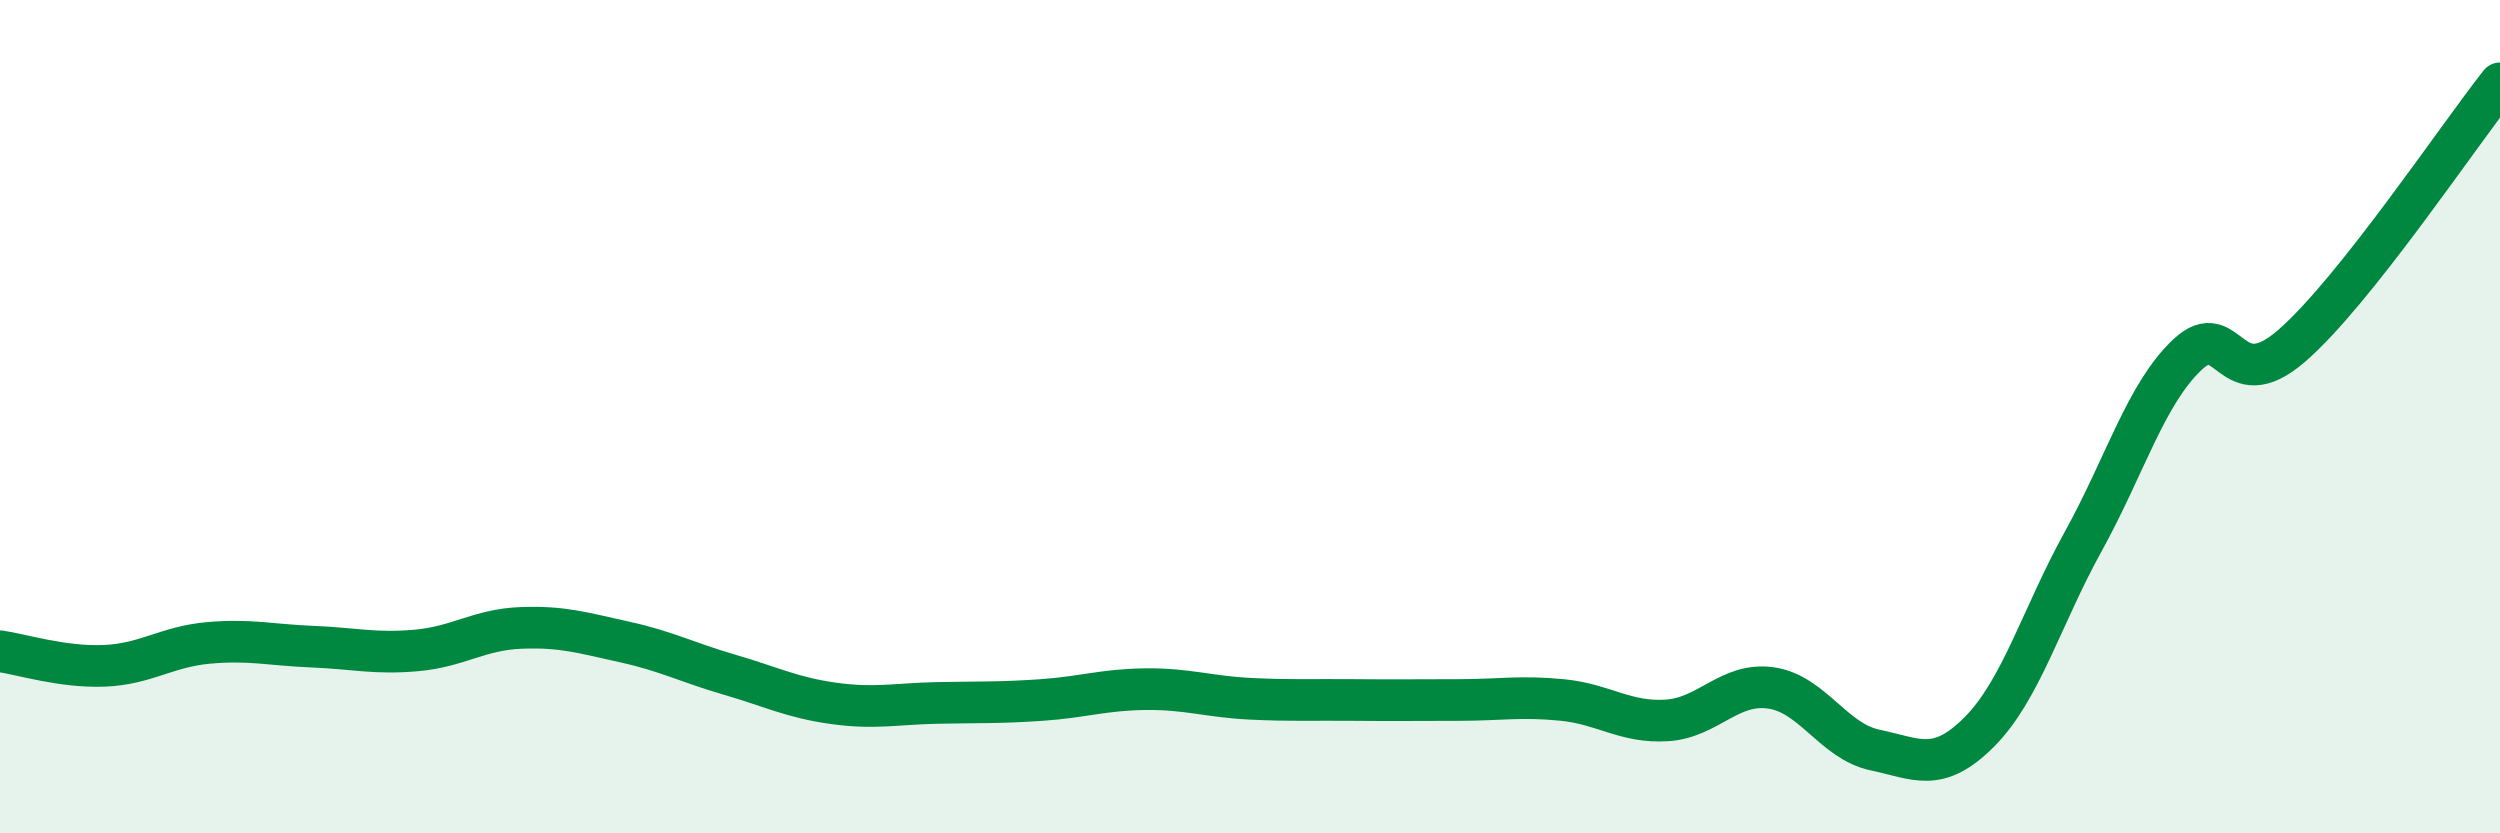
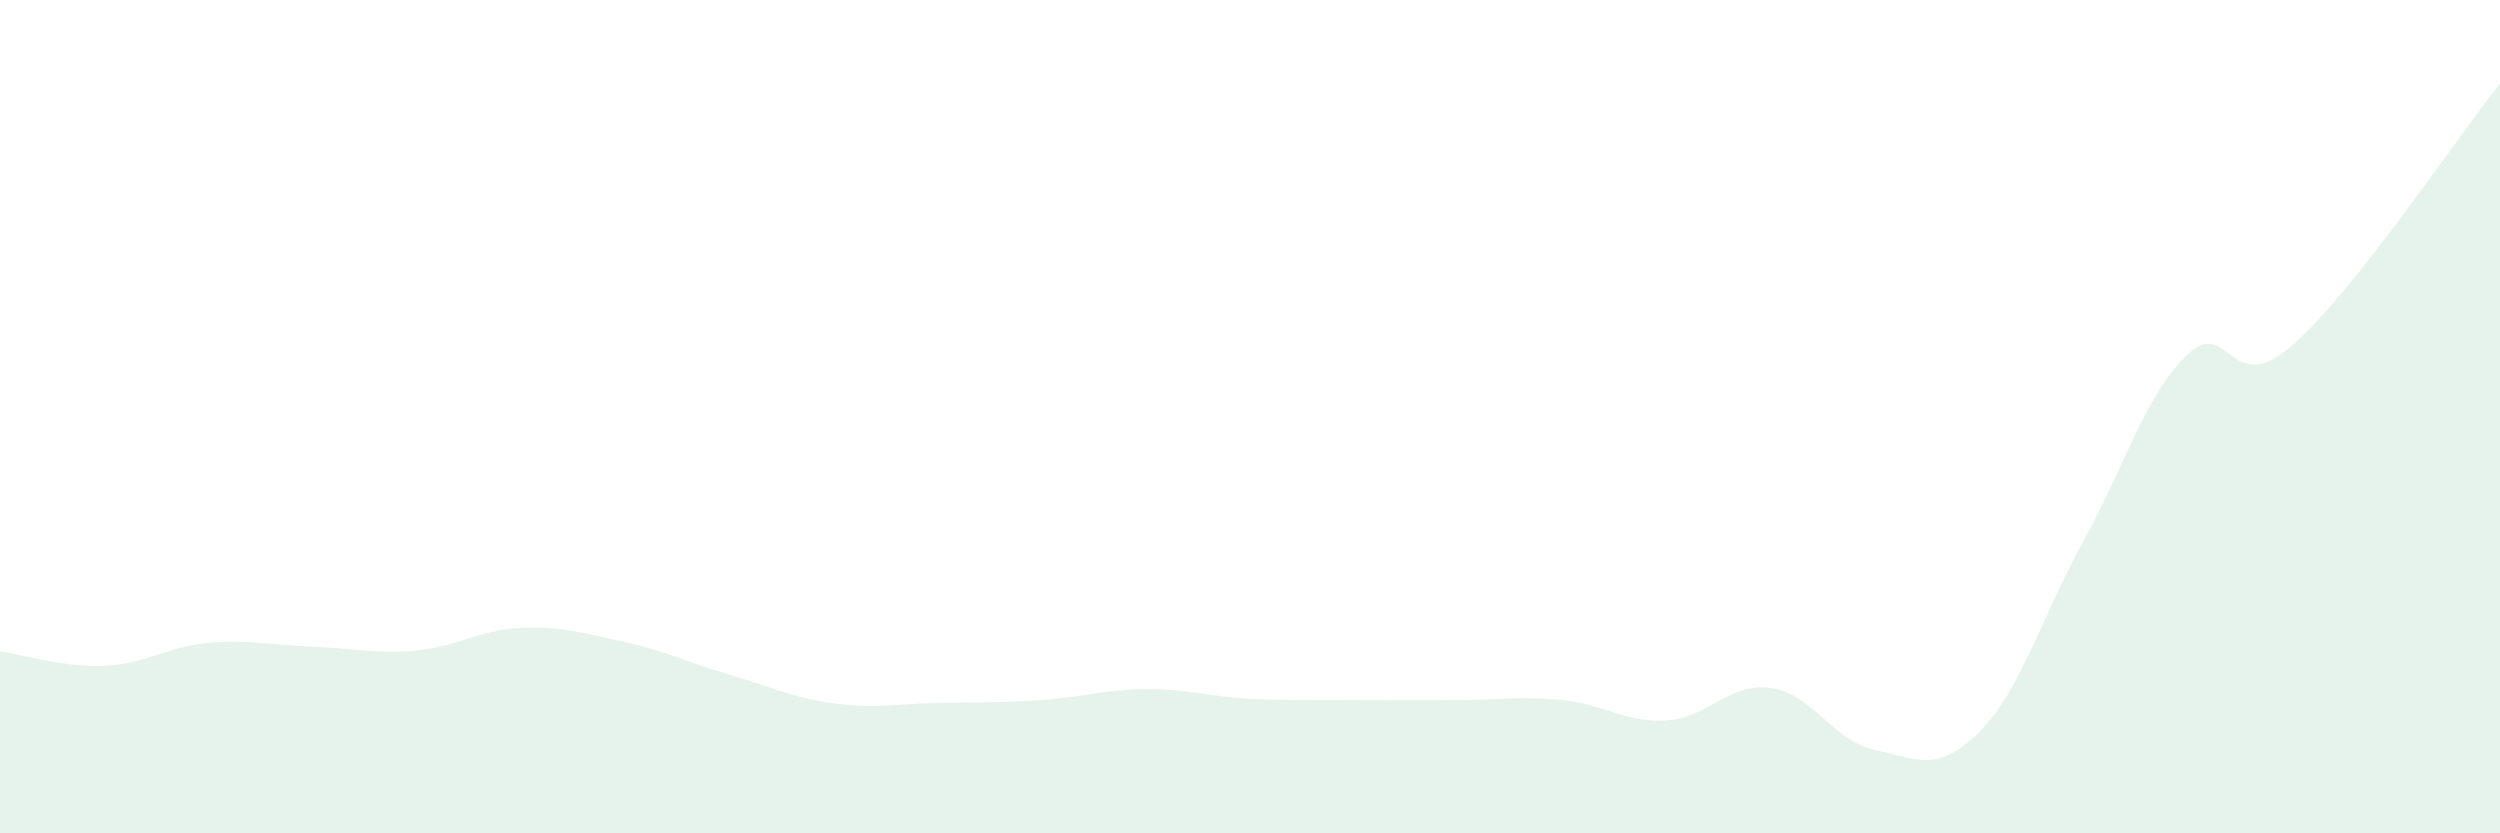
<svg xmlns="http://www.w3.org/2000/svg" width="60" height="20" viewBox="0 0 60 20">
  <path d="M 0,15.63 C 0.5,15.7 1.5,16.02 2.5,15.98 C 3.5,15.94 4,15.52 5,15.43 C 6,15.34 6.5,15.48 7.5,15.52 C 8.5,15.56 9,15.7 10,15.61 C 11,15.52 11.5,15.11 12.5,15.07 C 13.5,15.03 14,15.19 15,15.41 C 16,15.63 16.5,15.9 17.5,16.19 C 18.5,16.48 19,16.74 20,16.88 C 21,17.02 21.5,16.89 22.5,16.87 C 23.5,16.85 24,16.87 25,16.8 C 26,16.73 26.5,16.55 27.5,16.54 C 28.5,16.53 29,16.72 30,16.77 C 31,16.82 31.5,16.79 32.5,16.8 C 33.5,16.81 34,16.8 35,16.8 C 36,16.8 36.5,16.7 37.5,16.8 C 38.5,16.9 39,17.35 40,17.29 C 41,17.23 41.5,16.37 42.5,16.51 C 43.5,16.65 44,17.79 45,18 C 46,18.21 46.5,18.57 47.5,17.57 C 48.5,16.57 49,14.8 50,12.99 C 51,11.18 51.5,9.45 52.5,8.51 C 53.5,7.57 53.5,9.6 55,8.3 C 56.5,7 59,3.26 60,2L60 20L0 20Z" fill="#008740" opacity="0.1" stroke-linecap="round" stroke-linejoin="round" />
-   <path d="M 0,15.63 C 0.5,15.7 1.5,16.02 2.5,15.98 C 3.5,15.94 4,15.52 5,15.43 C 6,15.34 6.5,15.48 7.5,15.52 C 8.5,15.56 9,15.7 10,15.61 C 11,15.52 11.5,15.11 12.5,15.07 C 13.5,15.03 14,15.19 15,15.41 C 16,15.63 16.5,15.9 17.5,16.19 C 18.5,16.48 19,16.74 20,16.88 C 21,17.02 21.5,16.89 22.5,16.87 C 23.5,16.85 24,16.87 25,16.8 C 26,16.73 26.5,16.55 27.5,16.54 C 28.5,16.53 29,16.72 30,16.77 C 31,16.82 31.5,16.79 32.5,16.8 C 33.5,16.81 34,16.8 35,16.8 C 36,16.8 36.5,16.7 37.5,16.8 C 38.5,16.9 39,17.35 40,17.29 C 41,17.23 41.5,16.37 42.5,16.51 C 43.5,16.65 44,17.79 45,18 C 46,18.21 46.5,18.57 47.5,17.57 C 48.5,16.57 49,14.8 50,12.99 C 51,11.18 51.5,9.45 52.5,8.51 C 53.5,7.57 53.5,9.6 55,8.3 C 56.5,7 59,3.26 60,2" stroke="#008740" stroke-width="1" fill="none" stroke-linecap="round" stroke-linejoin="round" />
</svg>